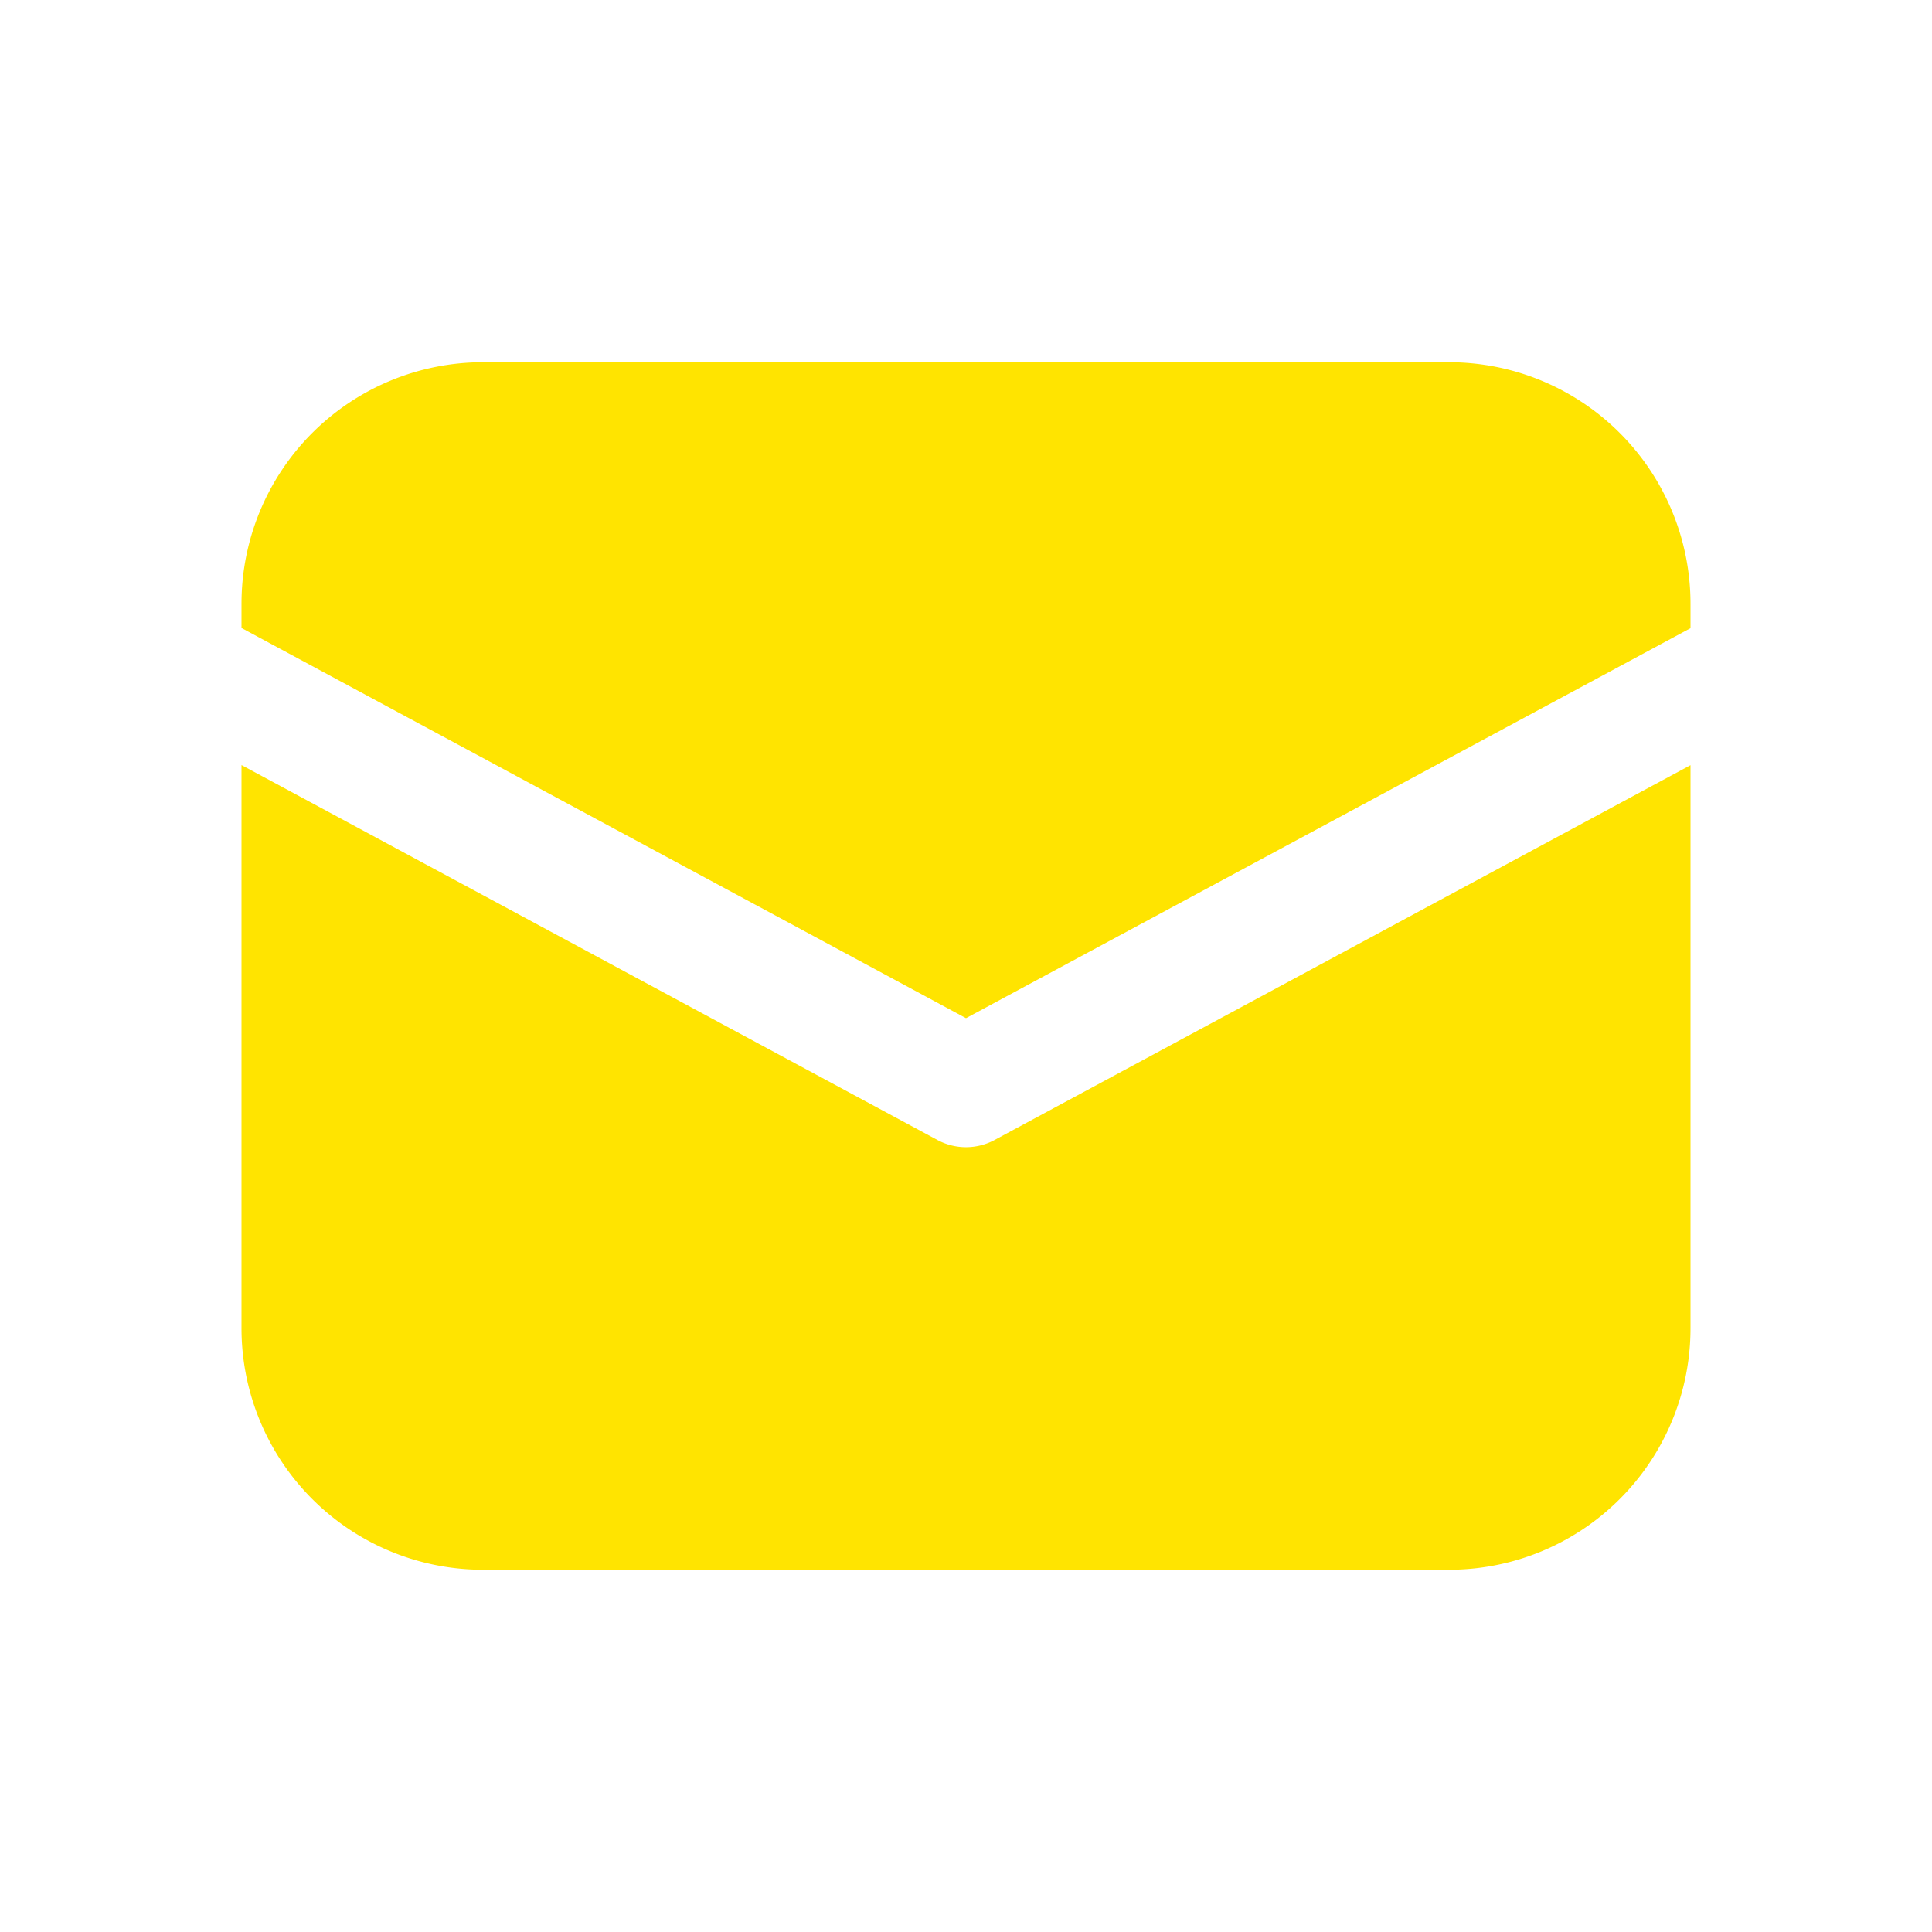
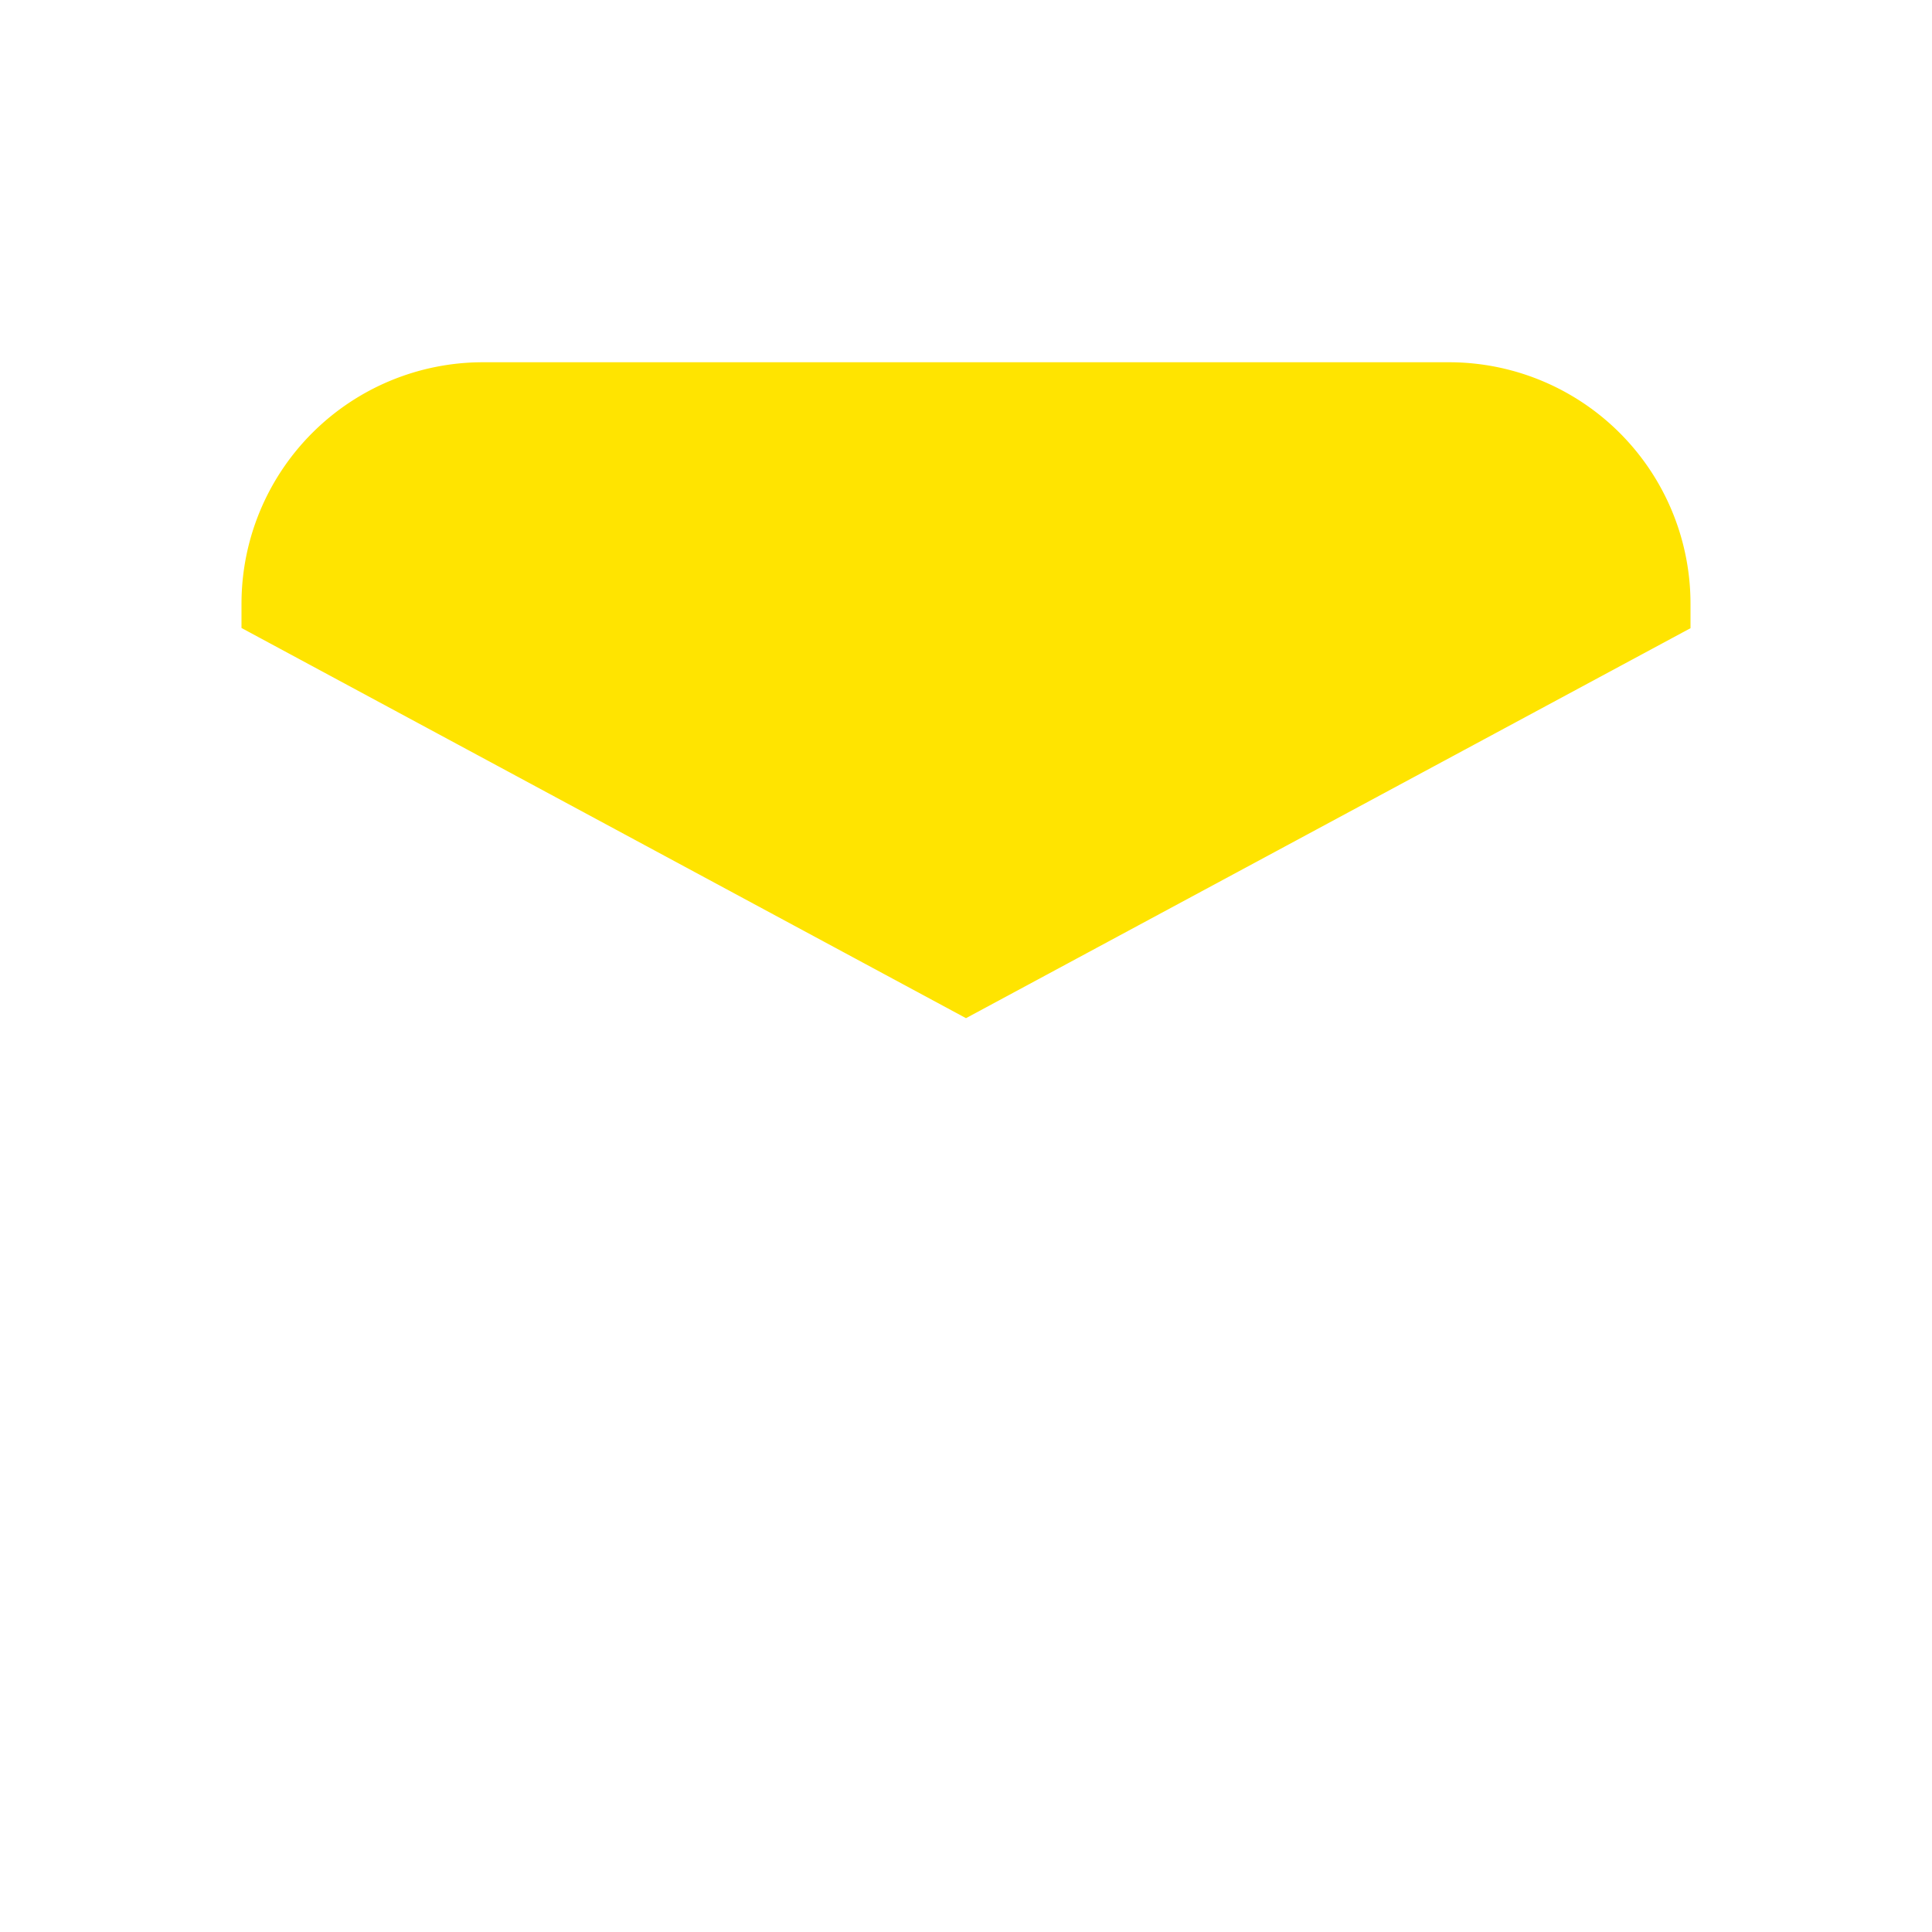
<svg xmlns="http://www.w3.org/2000/svg" width="20" height="20" fill="none" viewBox="0 0 20 20">
  <path fill="#FFE400" d="M5 3.75a2.5 2.5 0 00-2.5 2.5v.251L10 10.54l7.5-4.037V6.25a2.5 2.5 0 00-2.5-2.5H5z" />
-   <path fill="#FFE400" d="M17.5 7.921l-7.204 3.88a.624.624 0 01-.592 0L2.5 7.92v5.83a2.5 2.5 0 002.5 2.5h10a2.5 2.5 0 002.5-2.5V7.92z" />
</svg>